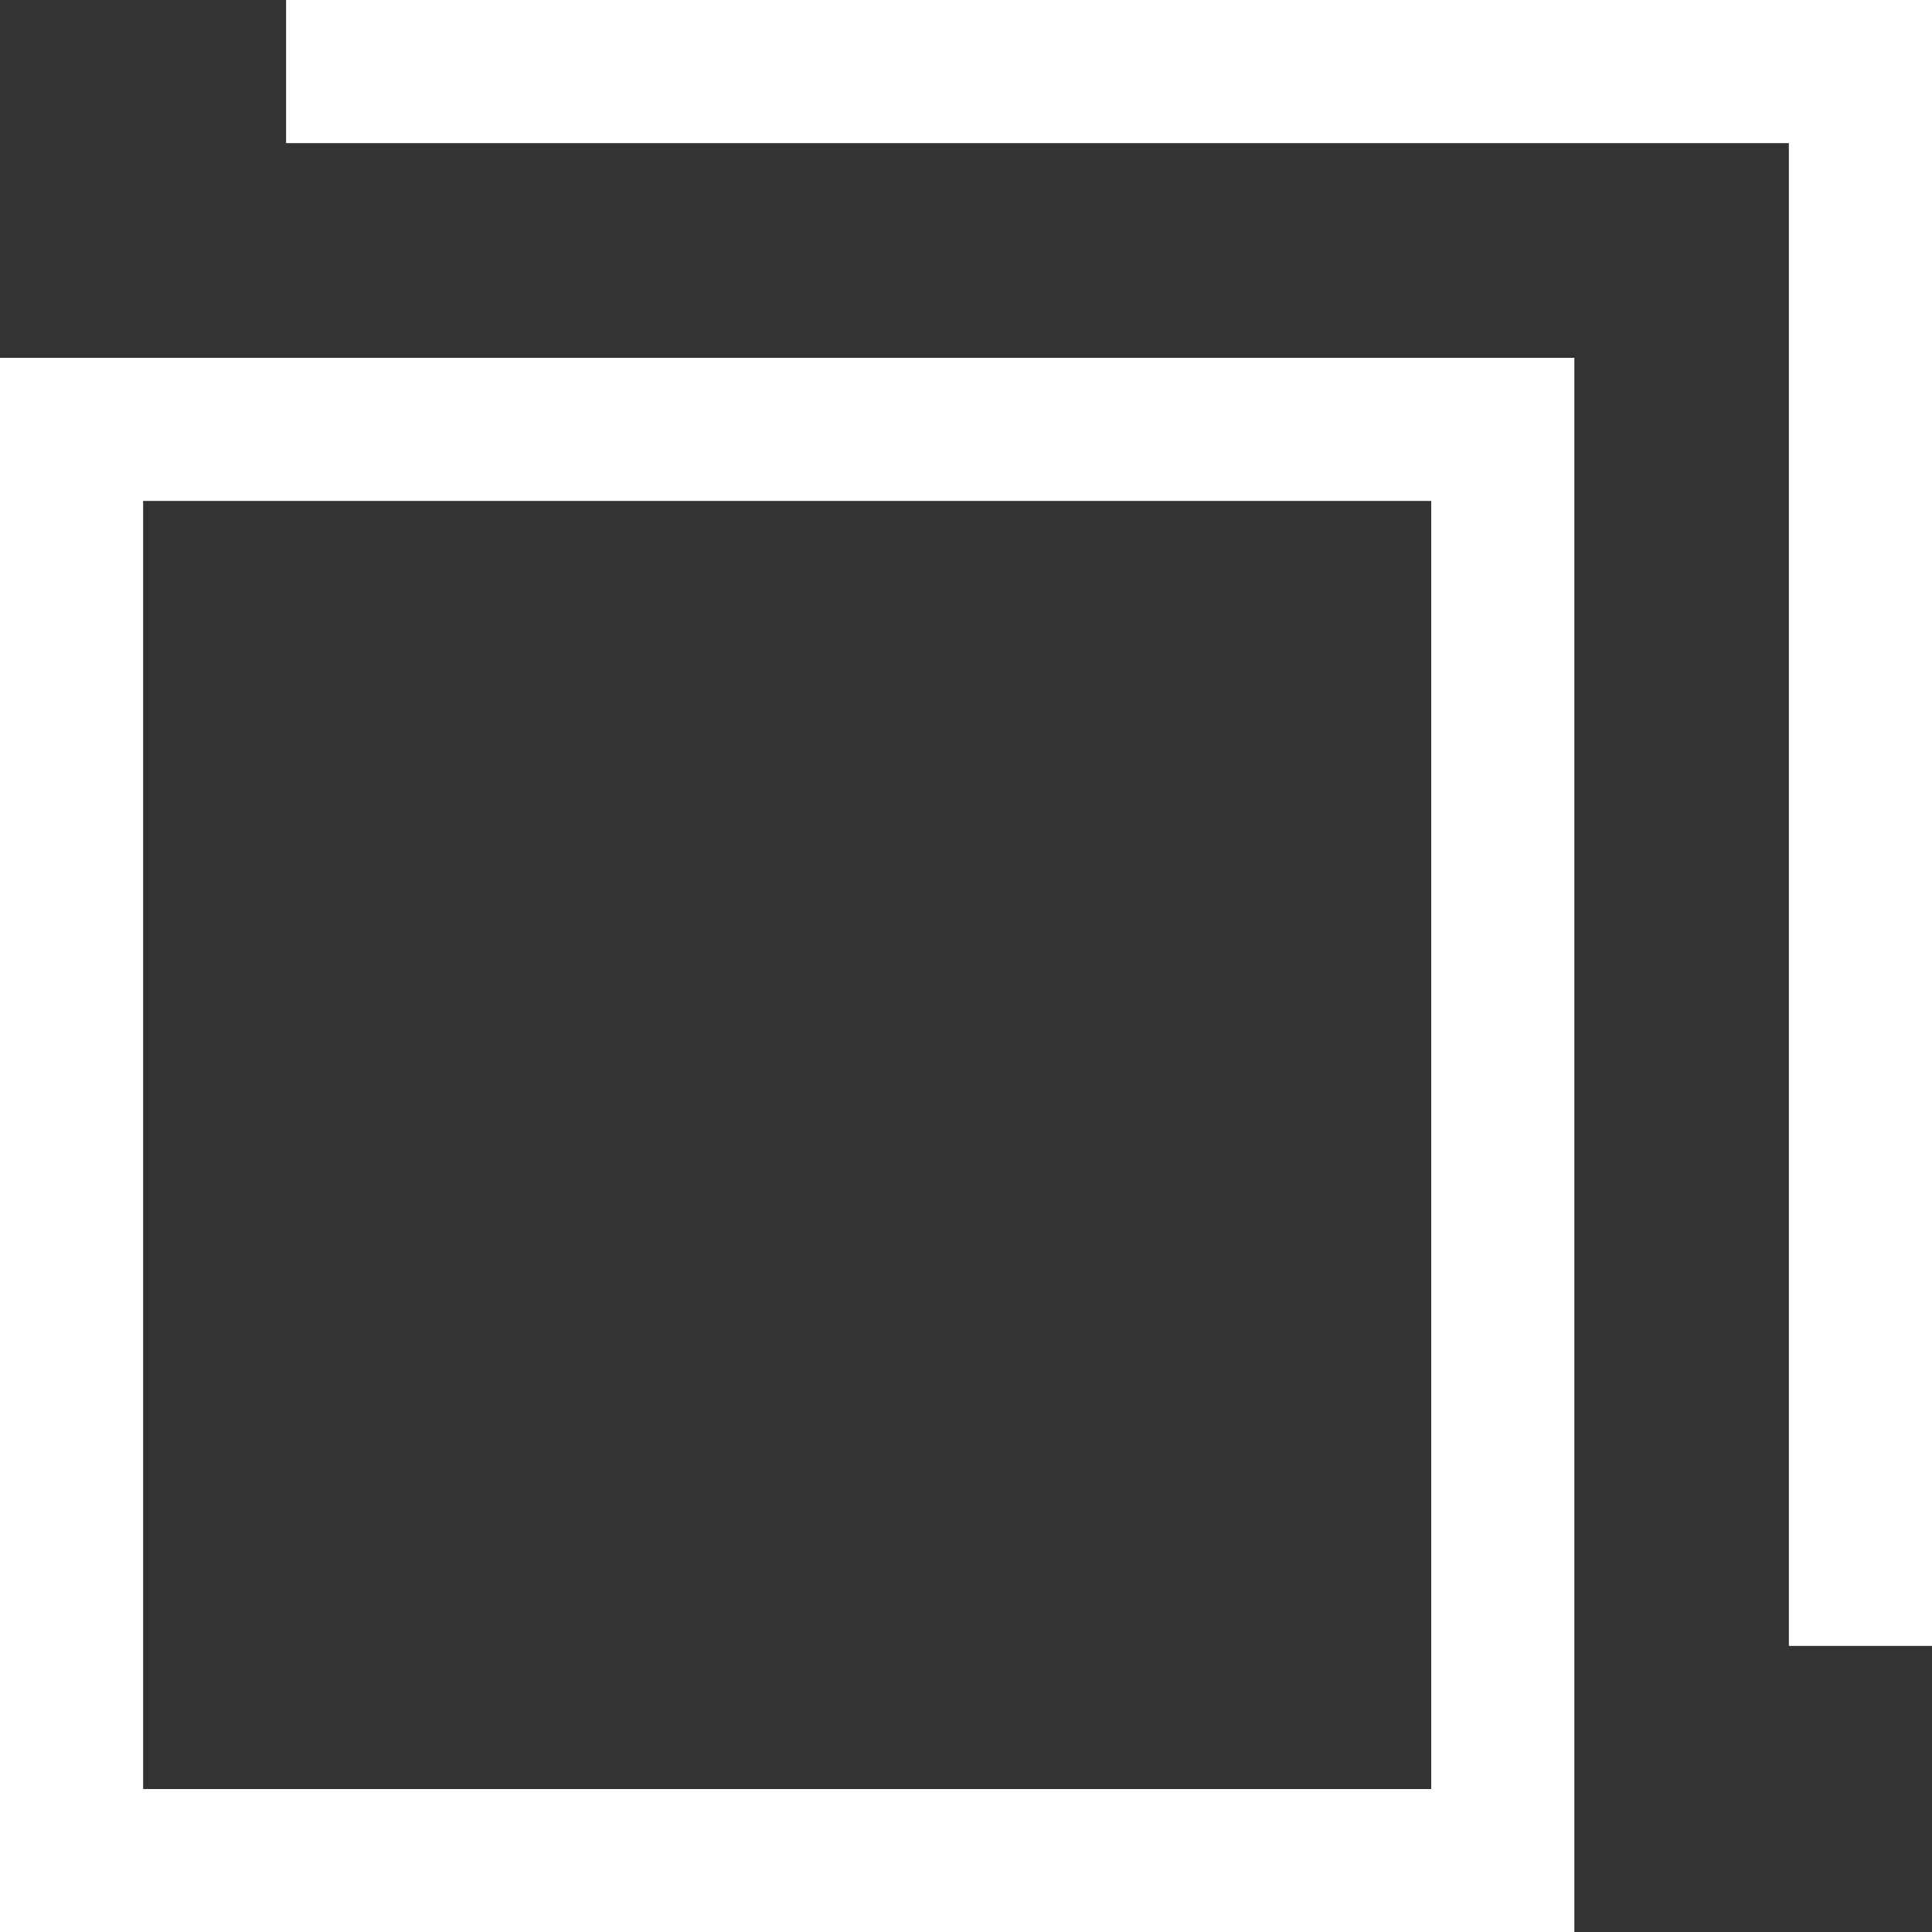
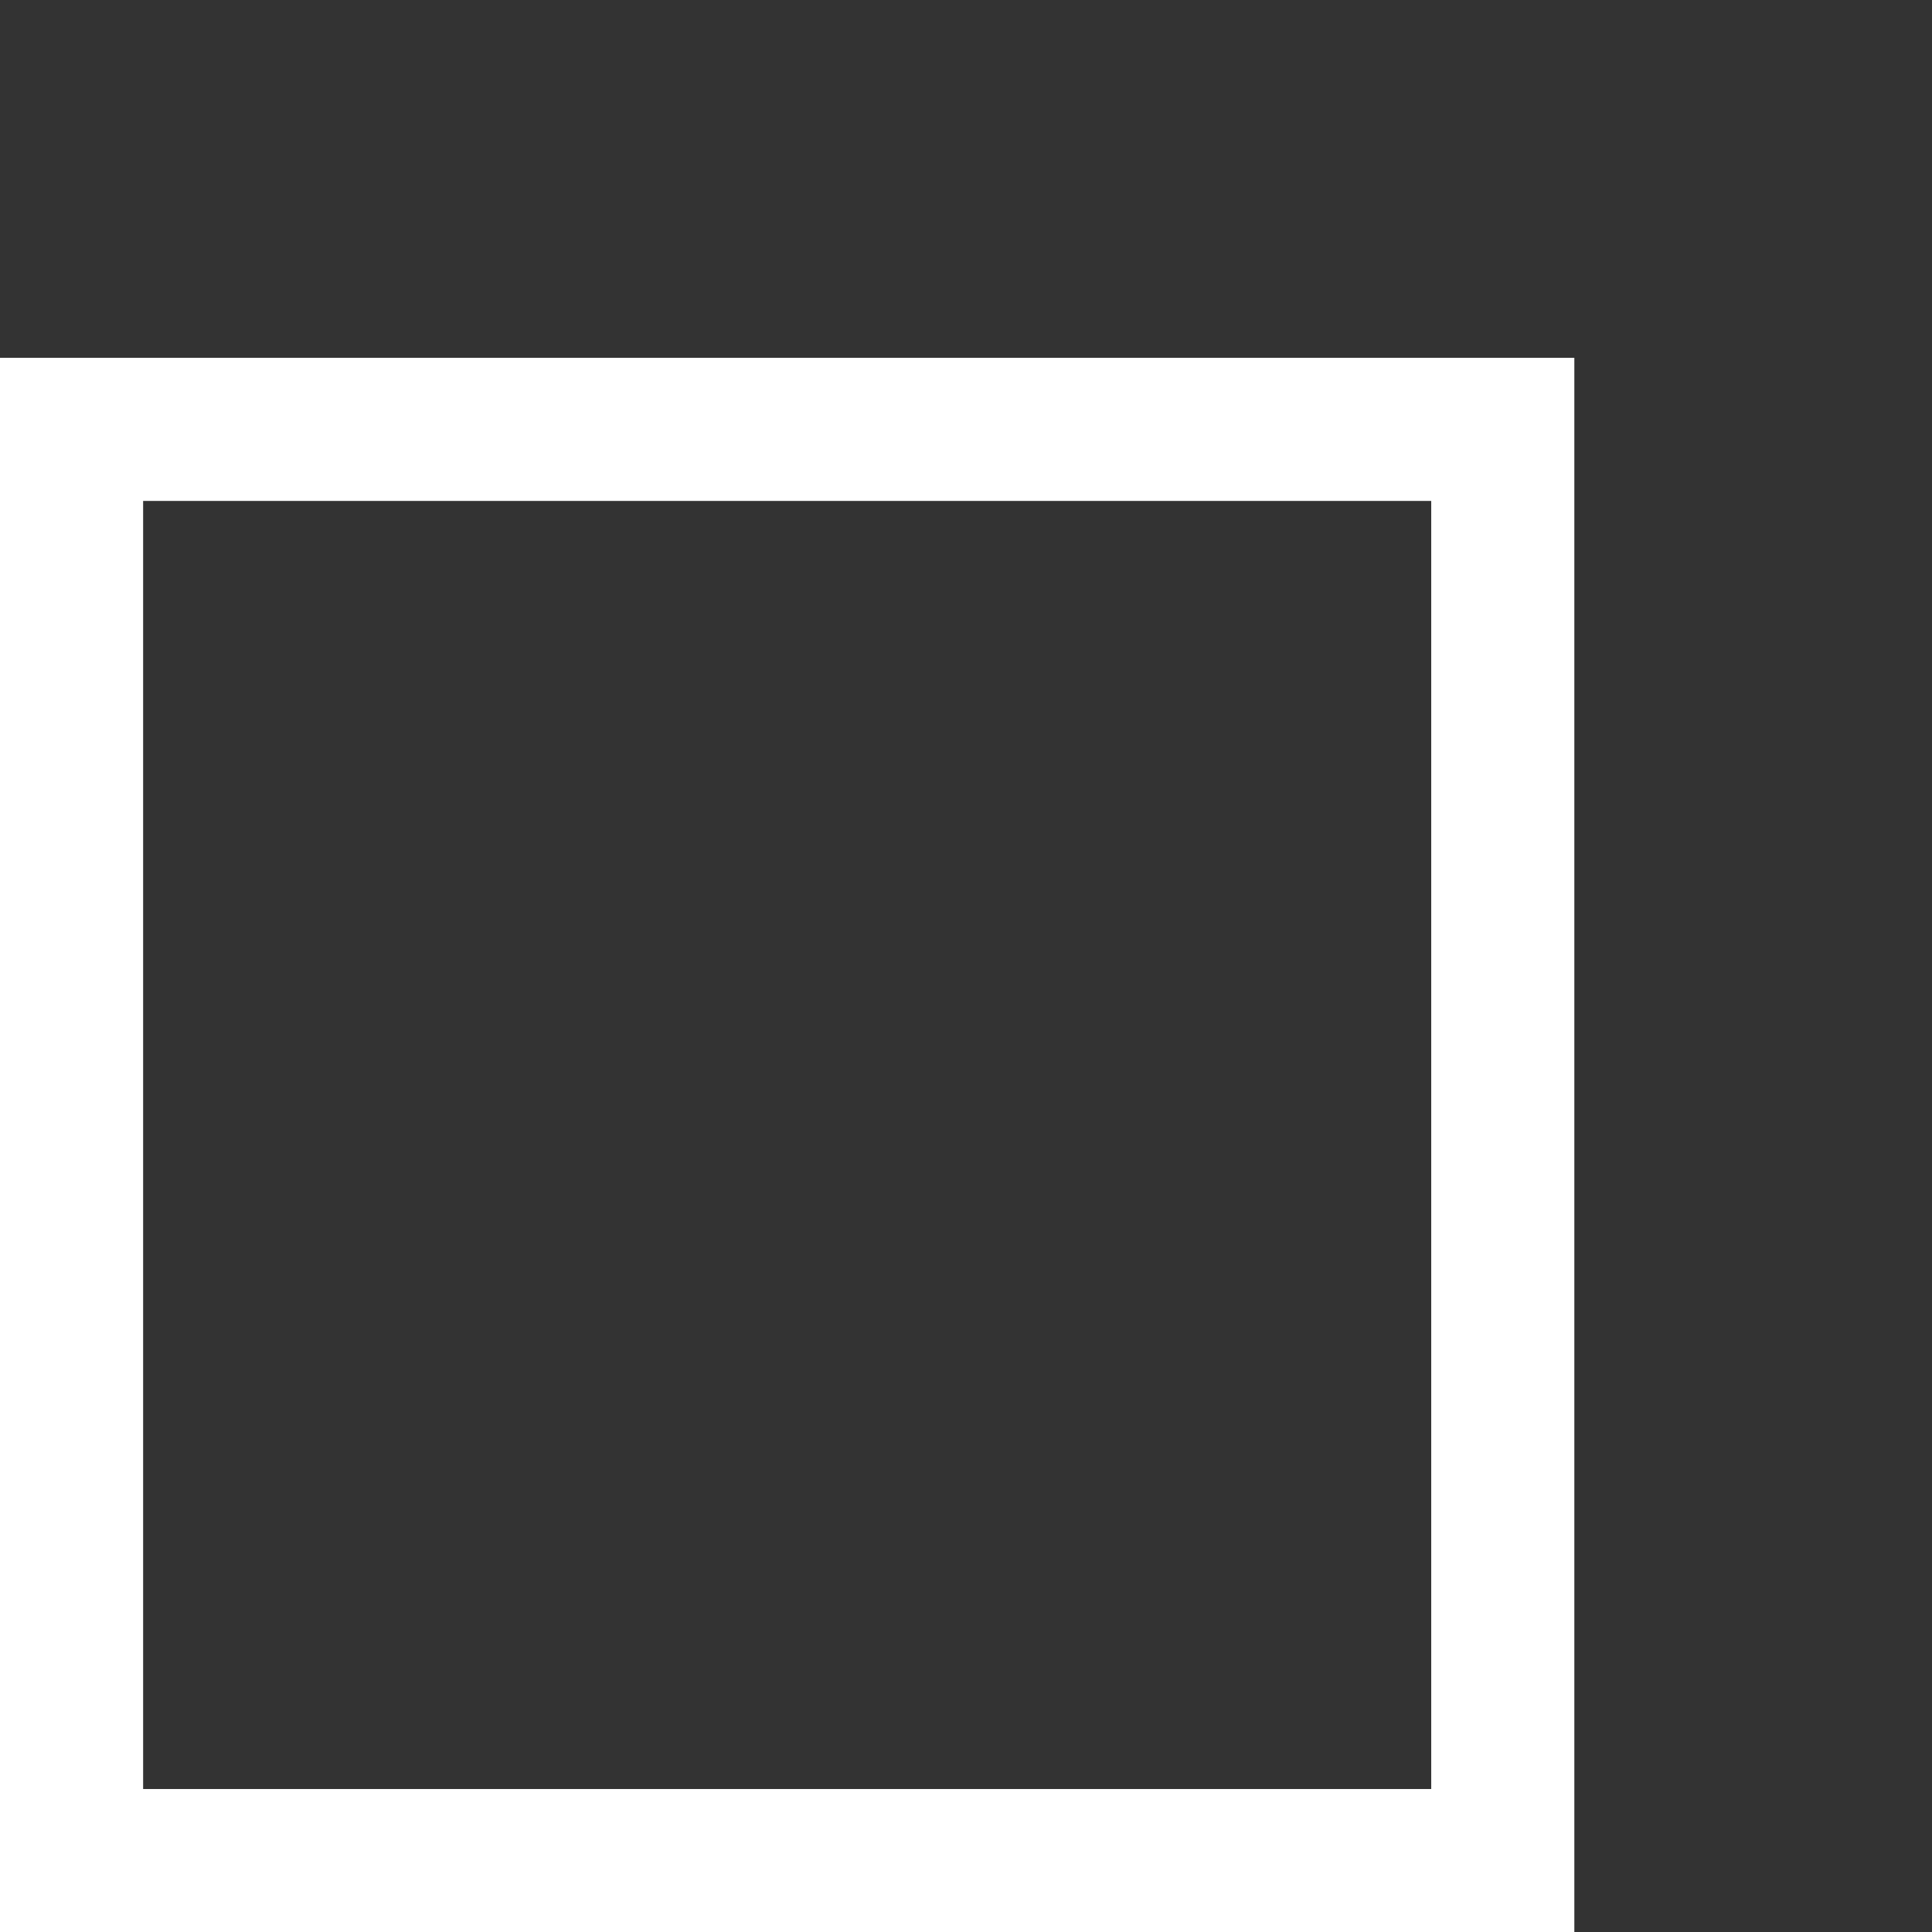
<svg xmlns="http://www.w3.org/2000/svg" width="13.499" height="13.5" viewBox="0 0 13.499 13.5">
  <rect x="0" y="0" width="13.499" height="13.5" fill="#333333" stroke="none" />
  <g id="icon_blank" transform="translate(-1384 -10358.5)">
    <path id="長方形_3579" data-name="長方形 3579" d="M1,1v9h9V1H1M0,0H11V11H0Z" transform="translate(1384 10361)" fill="#fff" />
-     <path id="パス_14595" data-name="パス 14595" d="M-9119.383,8332h-1v-10.5h-10.5v-1h11.5Z" transform="translate(10516.882 2038)" fill="#fff" />
  </g>
</svg>